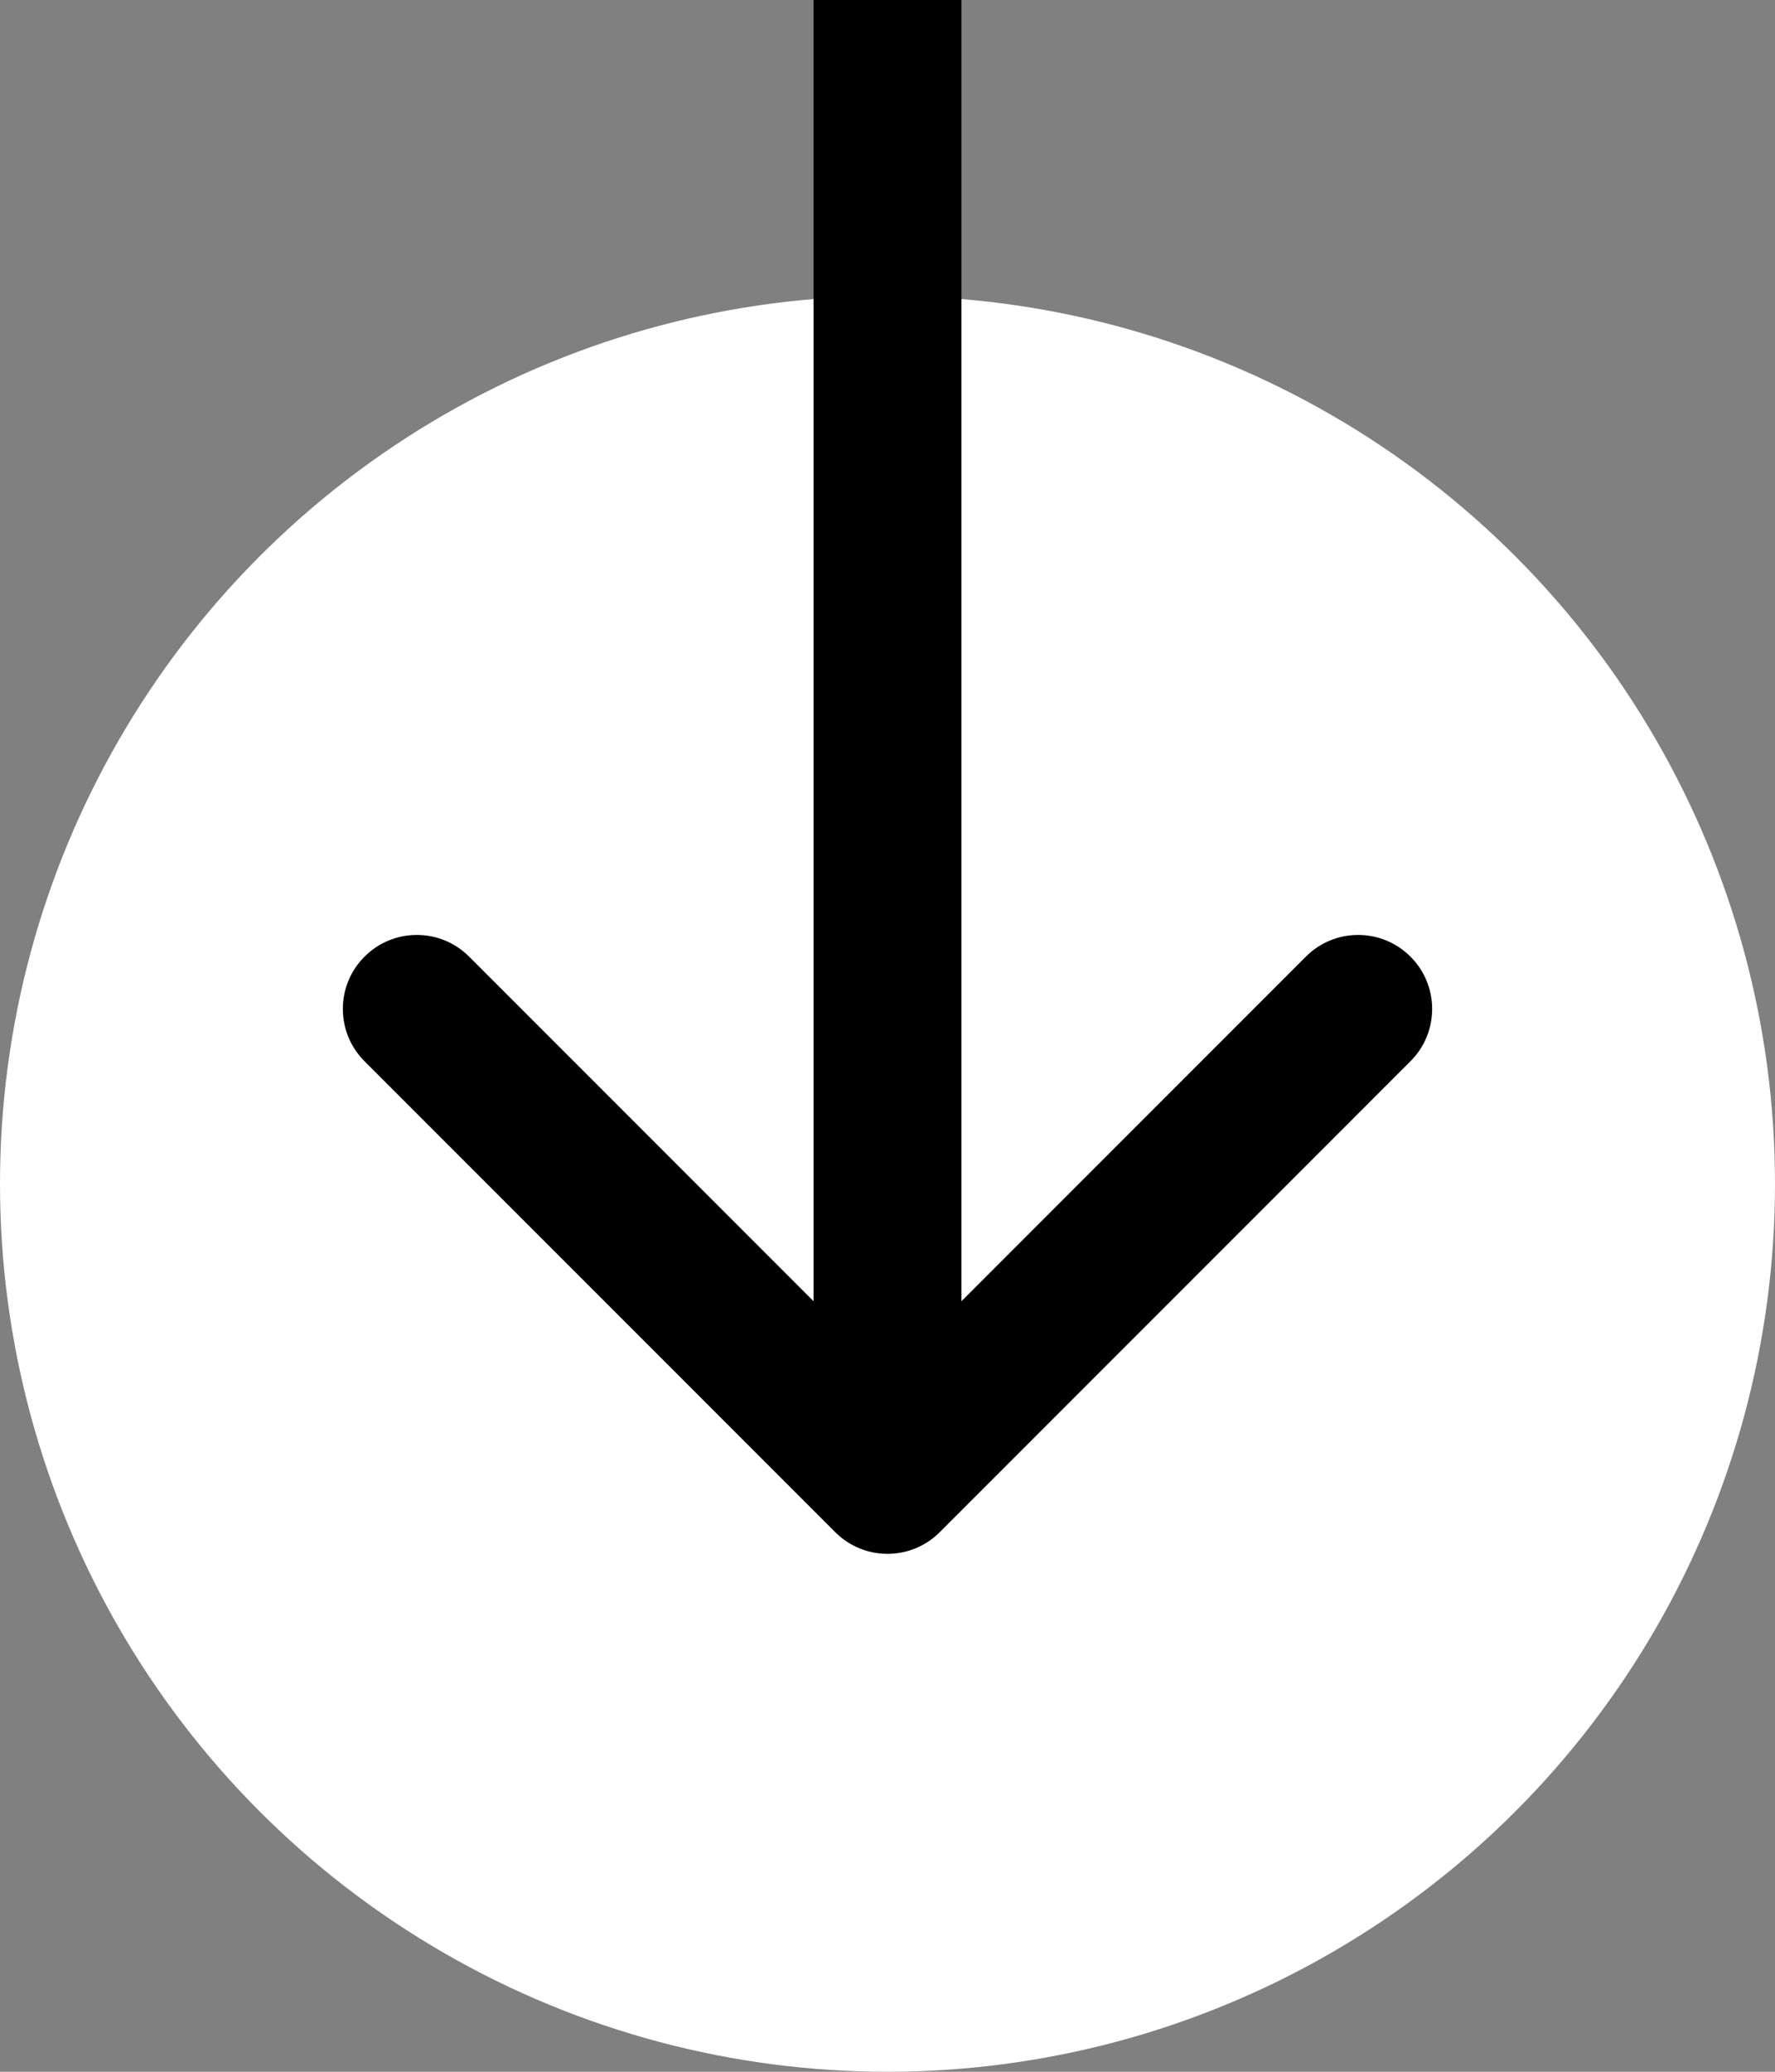
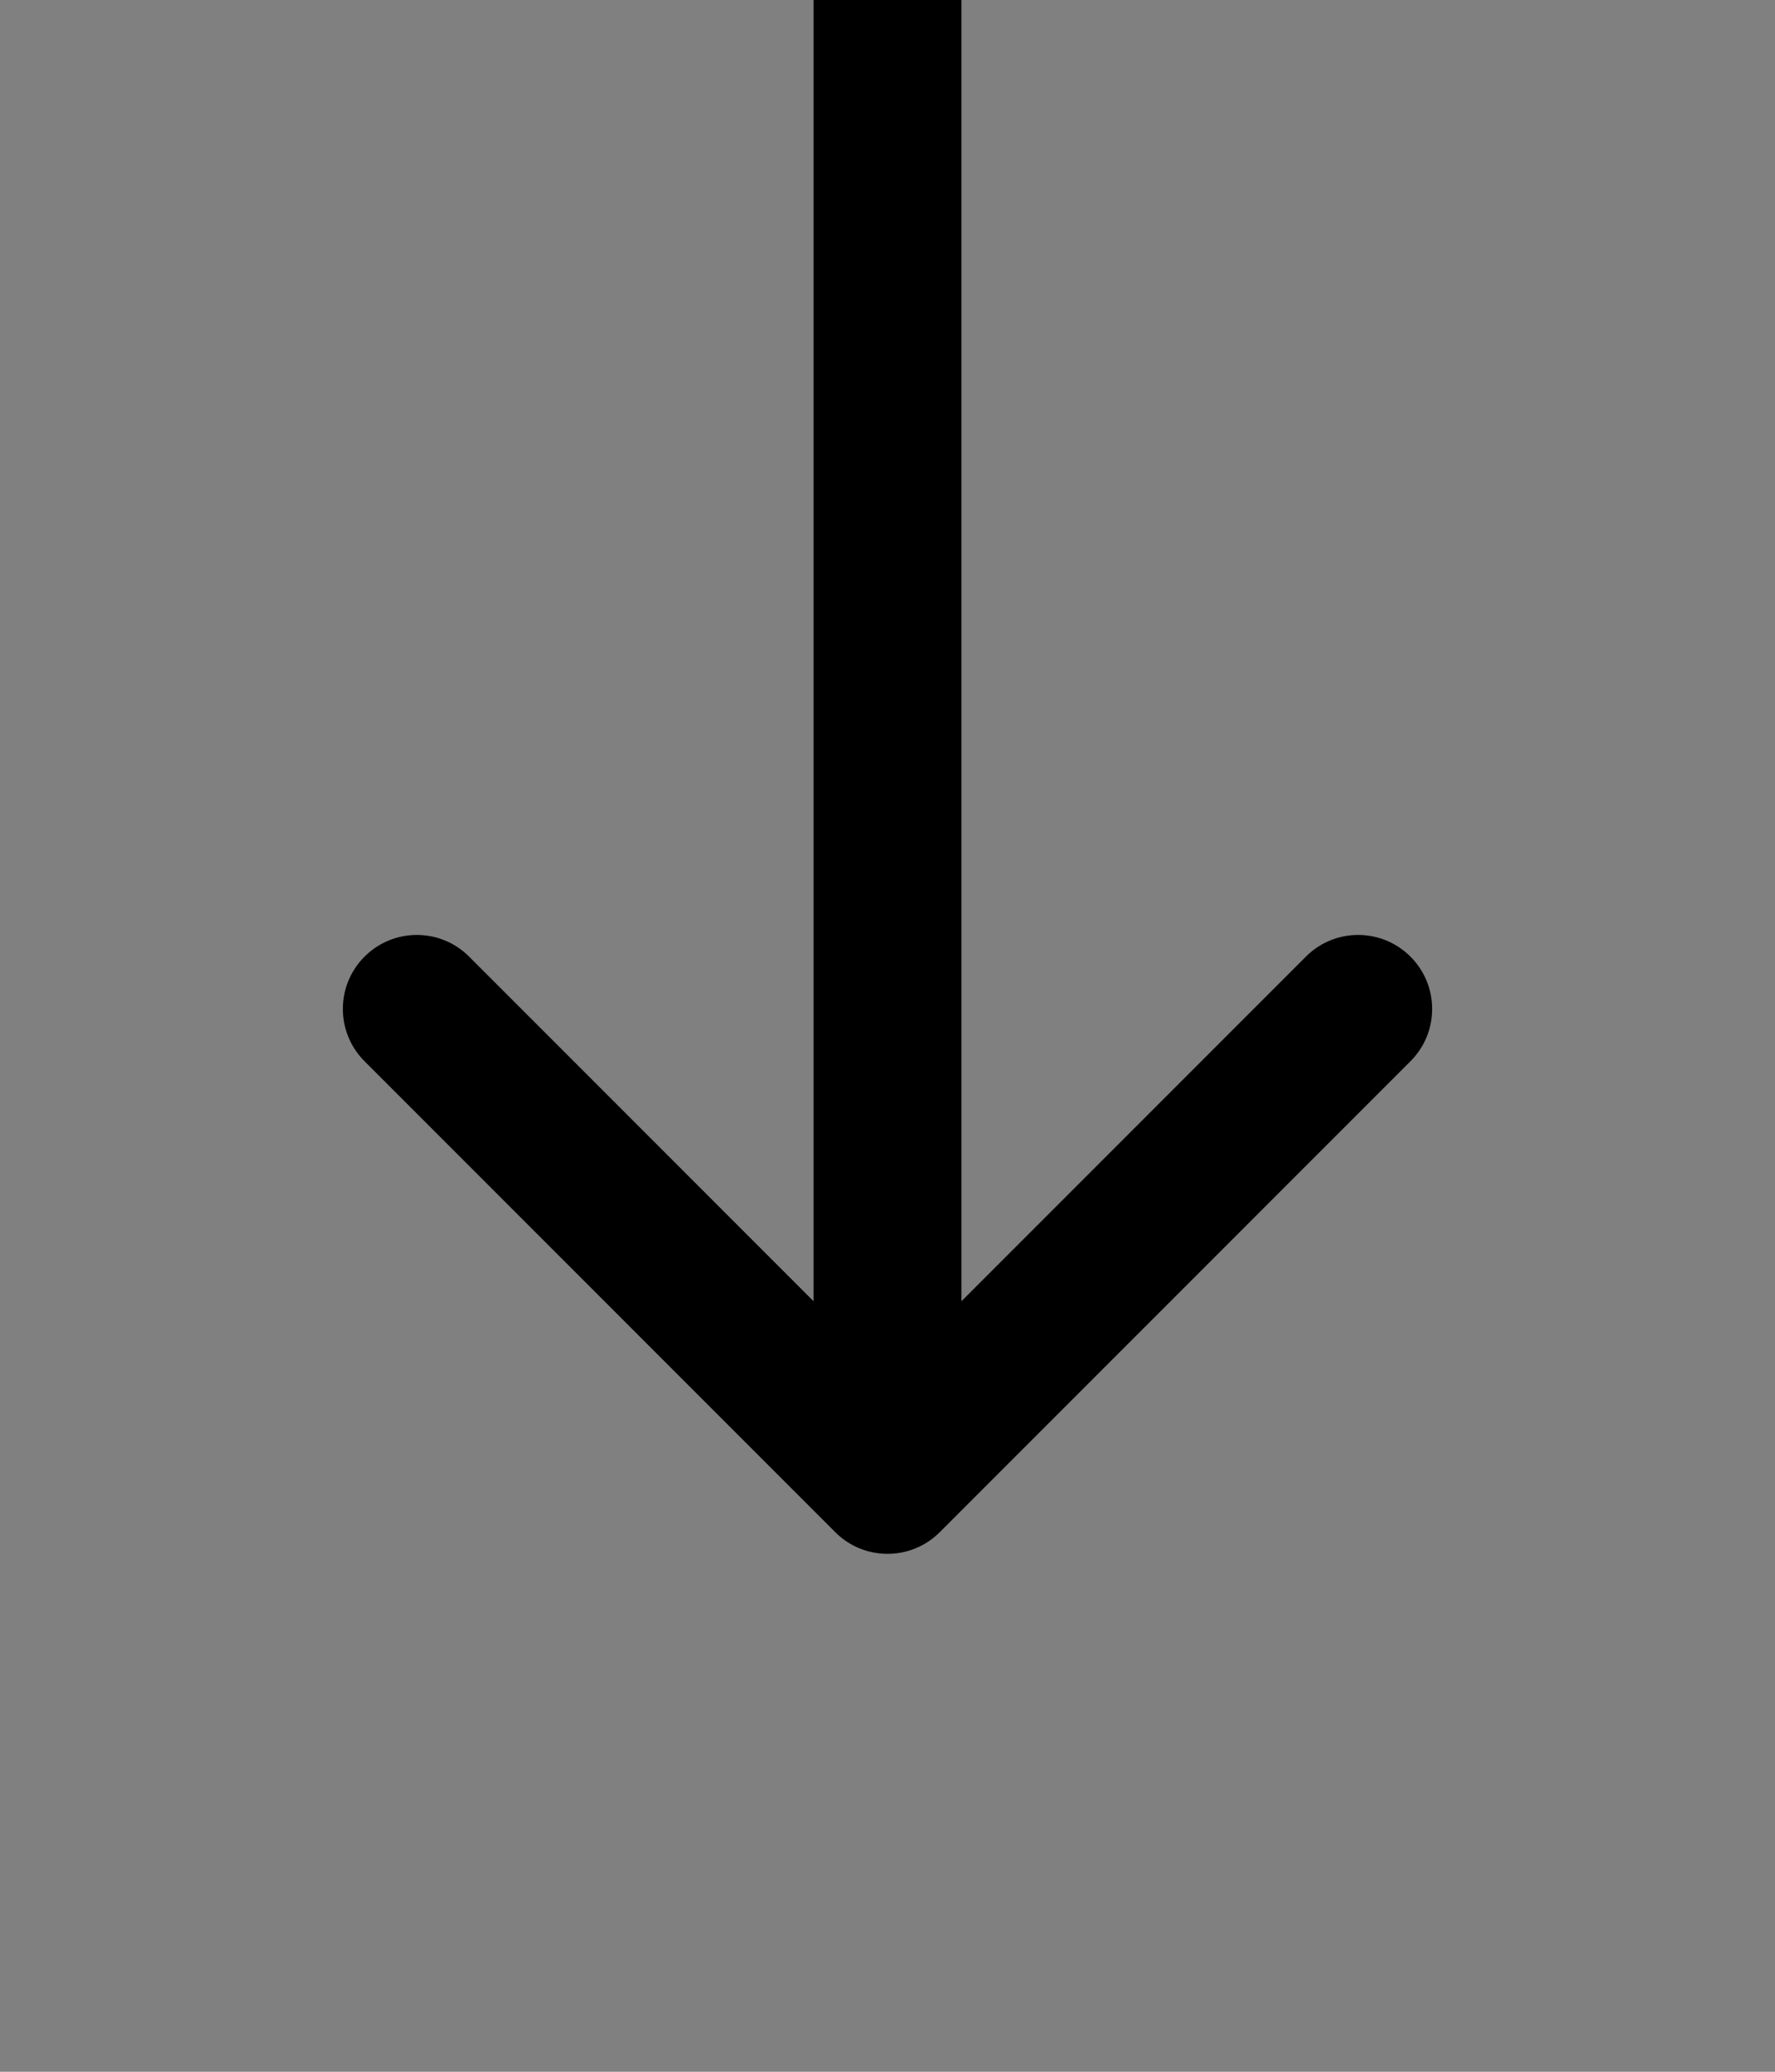
<svg xmlns="http://www.w3.org/2000/svg" width="24" height="28" viewBox="0 0 24 28" fill="none">
  <rect x="0" y="0" width="24" height="28" fill="#808080" stroke="none" />
-   <circle cx="12" cy="16" r="12" fill="white" />
  <path d="M11.293 20.707C11.683 21.098 12.317 21.098 12.707 20.707L19.071 14.343C19.462 13.953 19.462 13.319 19.071 12.929C18.68 12.538 18.047 12.538 17.657 12.929L12 18.586L6.343 12.929C5.953 12.538 5.319 12.538 4.929 12.929C4.538 13.319 4.538 13.953 4.929 14.343L11.293 20.707ZM11 -3.49228e-10L11 20L13 20L13 3.49228e-10L11 -3.49228e-10Z" fill="black" />
</svg>